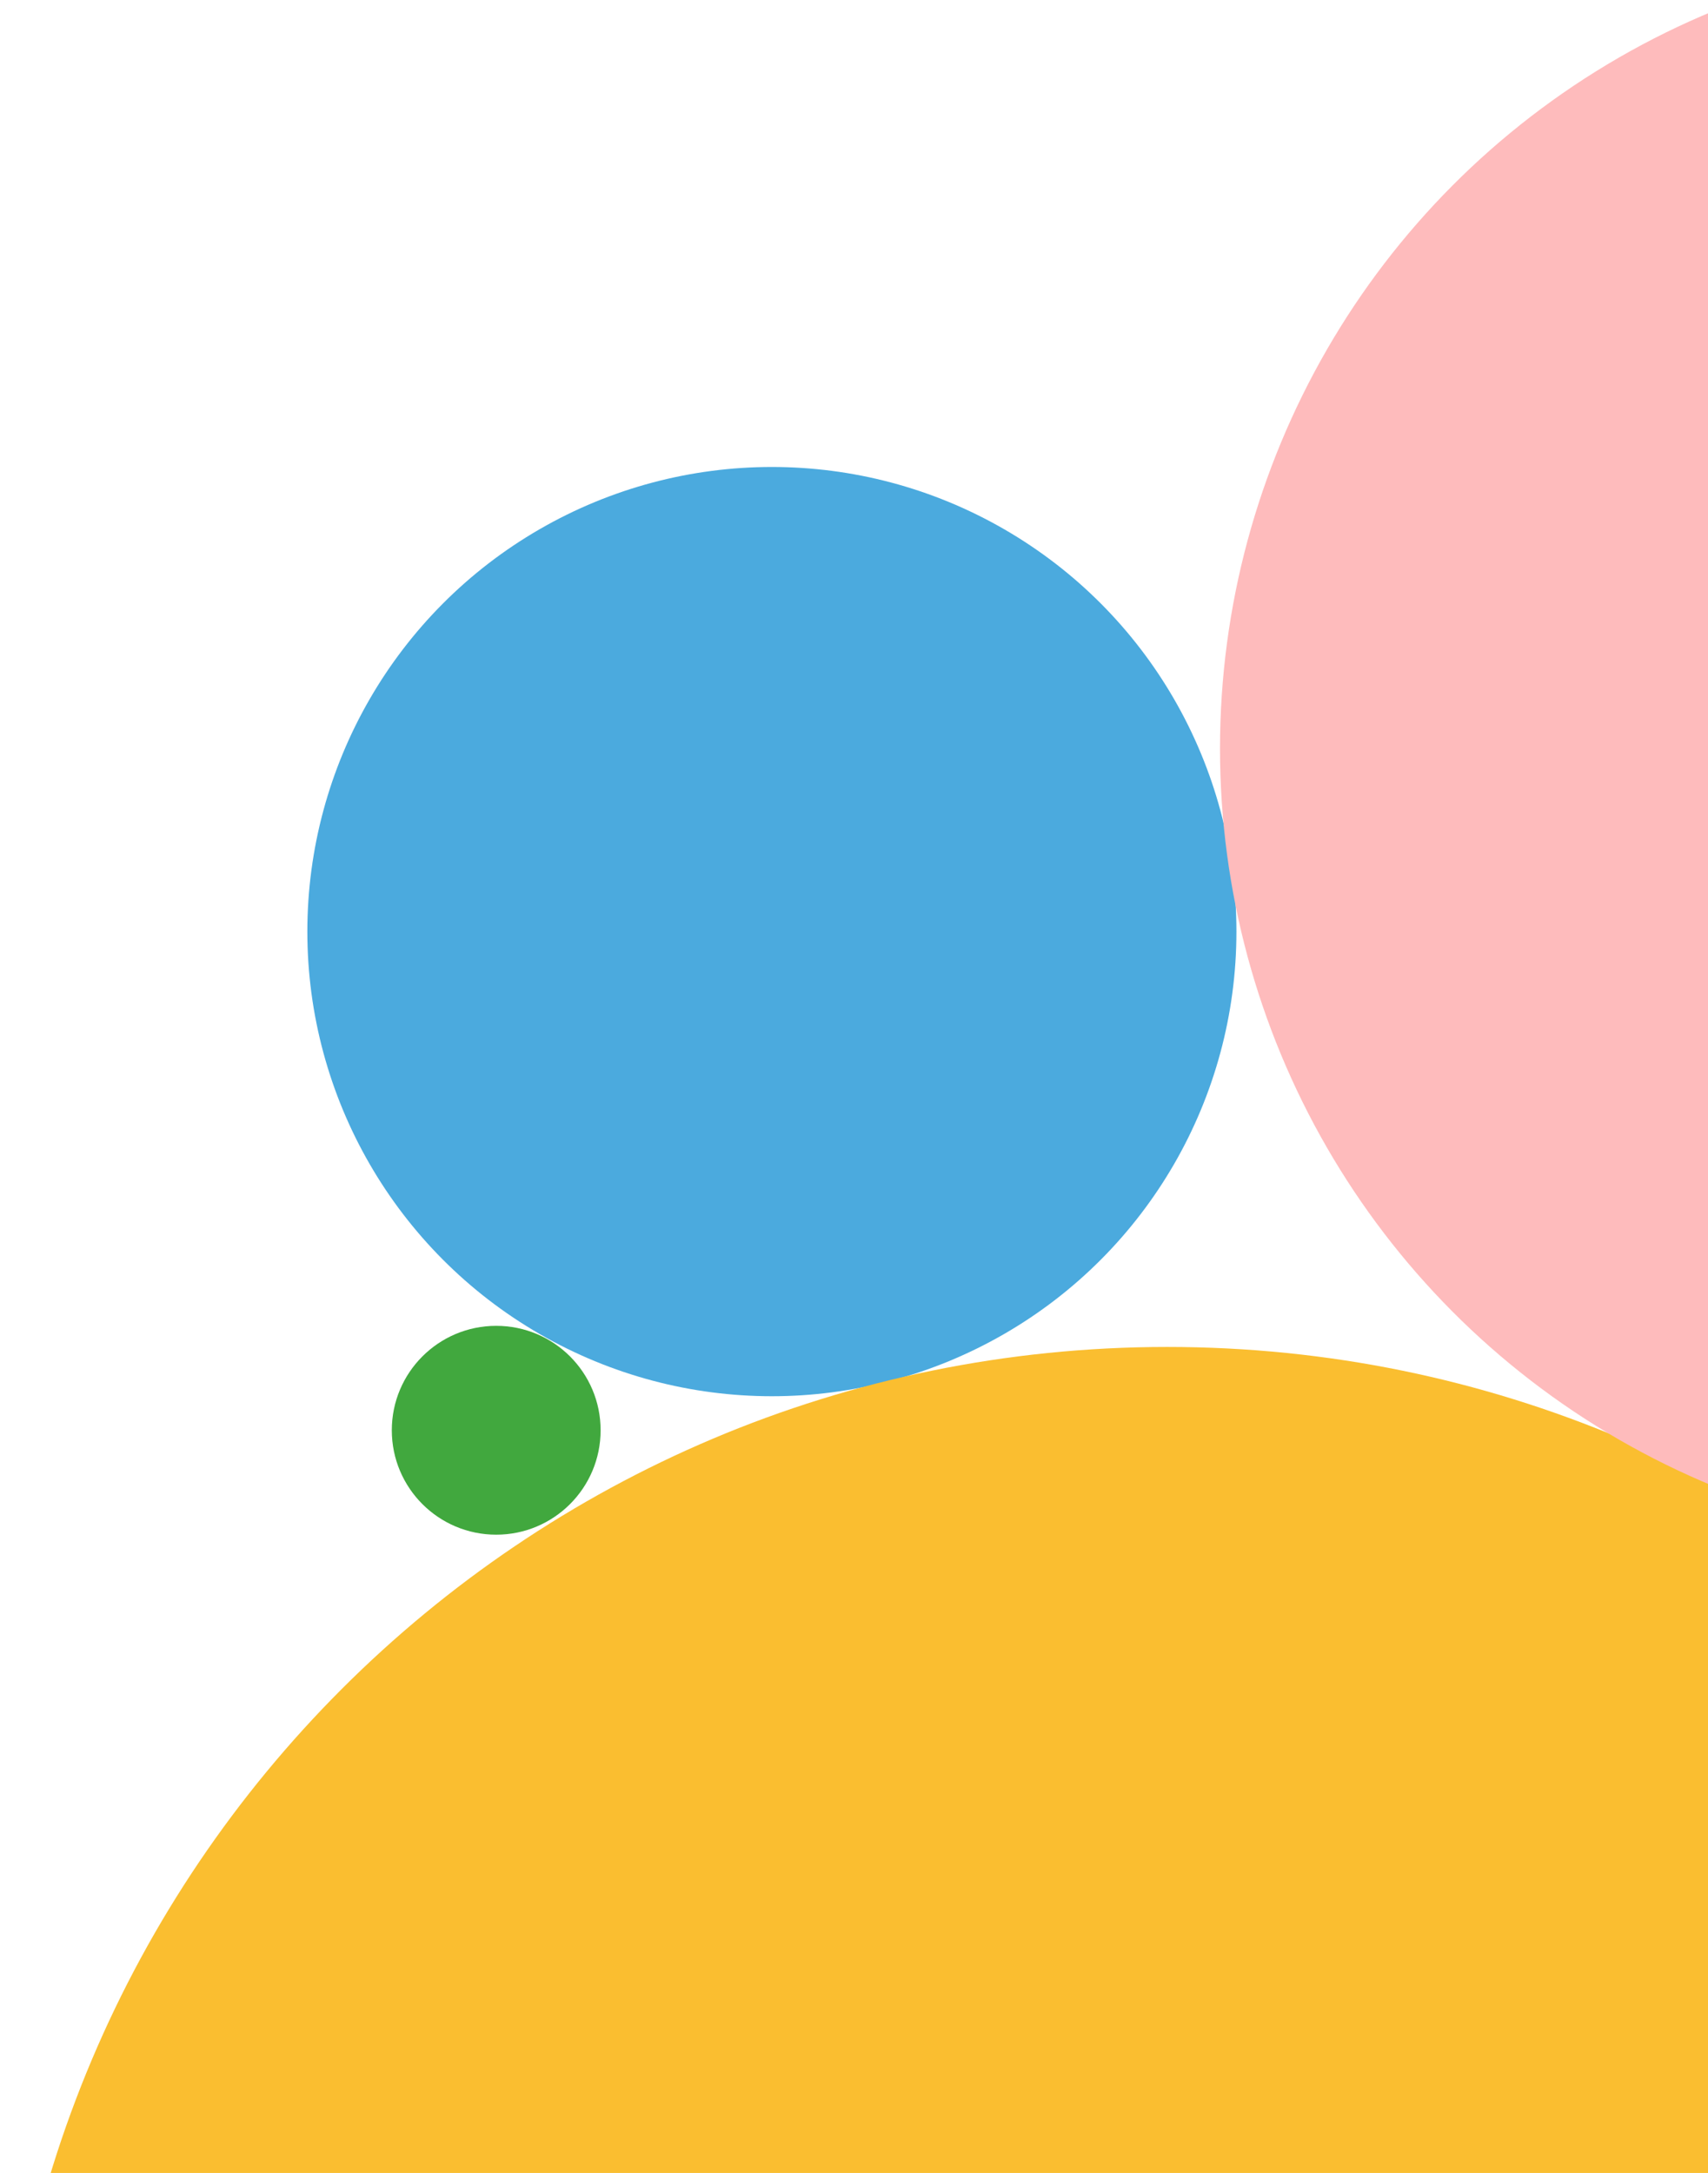
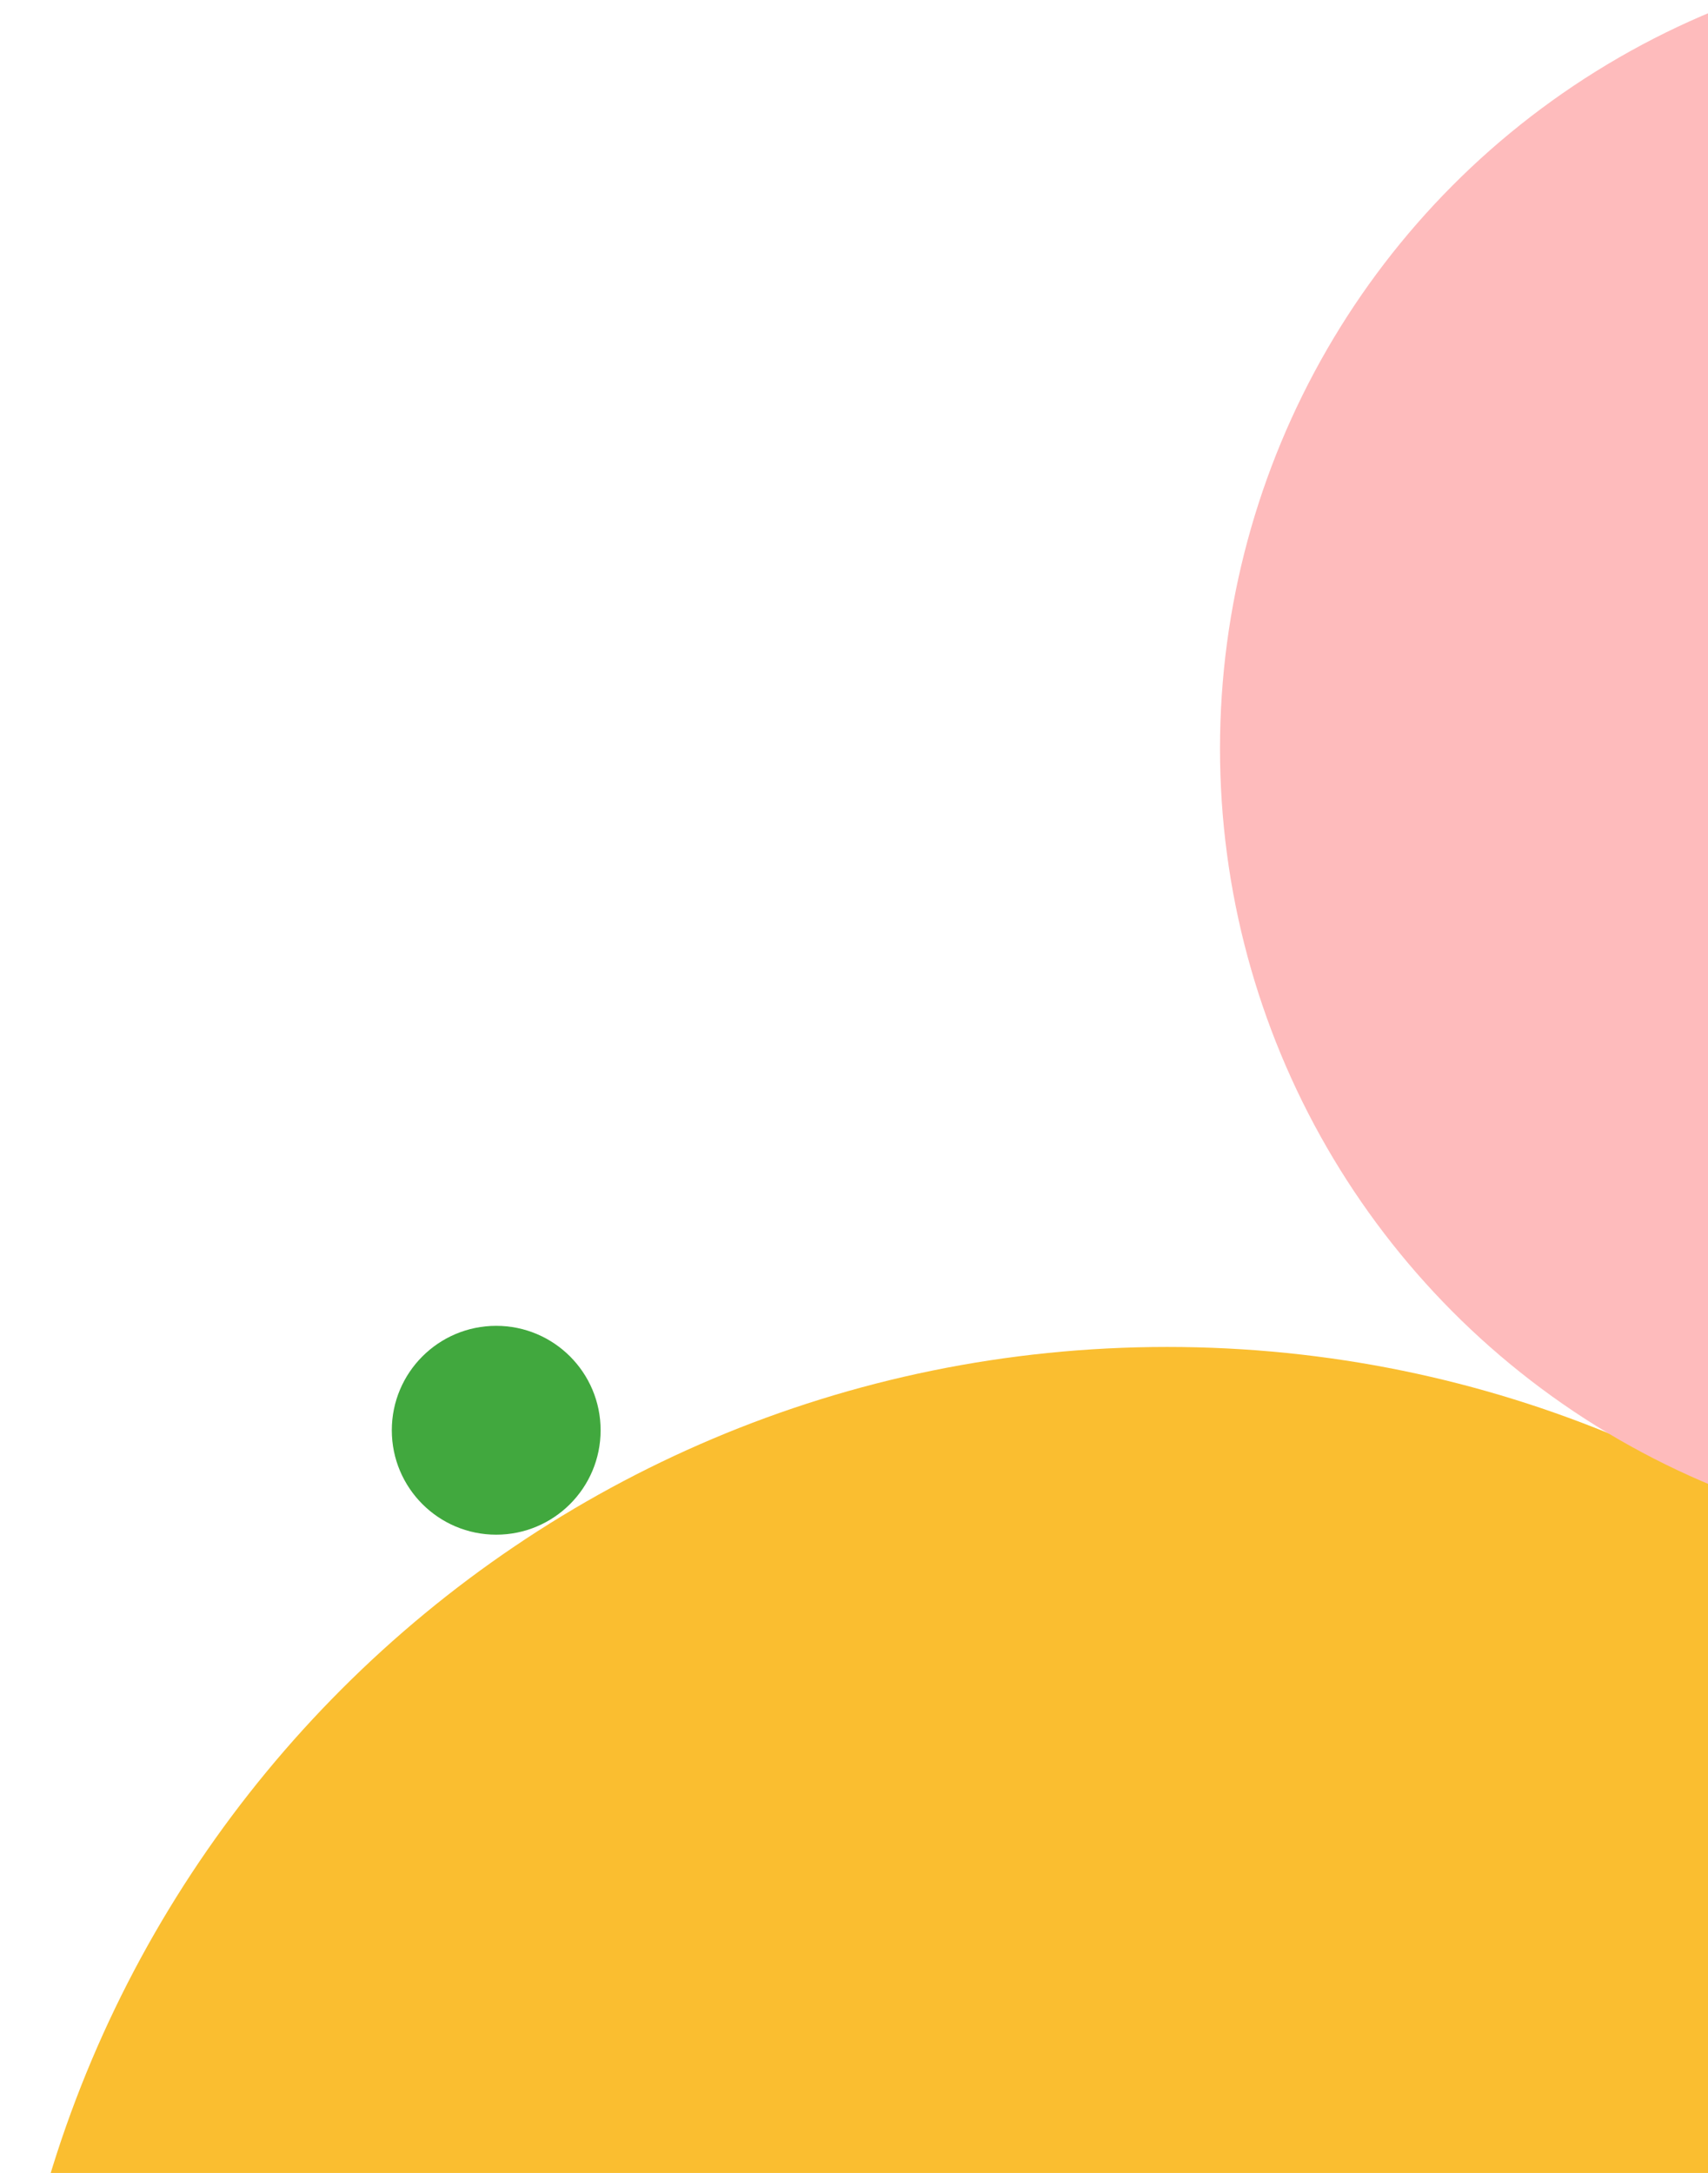
<svg xmlns="http://www.w3.org/2000/svg" width="728" height="926" viewBox="0 0 728 926" fill="none">
  <g clip-path="url(#clip0_38_9902)">
    <circle cx="211.5" cy="609.5" r="44.5" fill="#41A83E" />
-     <circle cx="329" cy="397" r="198" fill="#4BAADE" />
    <path d="M995 1071.5C995 1346.26 772.262 1569 497.5 1569C222.738 1569 0 1346.26 0 1071.5C0 796.738 222.738 574 497.5 574C772.262 574 995 796.738 995 1071.5Z" fill="#FABE30" />
    <circle cx="860" cy="319" r="340" fill="#FEBBBC" />
  </g>
  <defs>
    <clipPath id="clip0_38_9902">
      <rect width="728" height="926" fill="white" />
    </clipPath>
  </defs>
</svg>